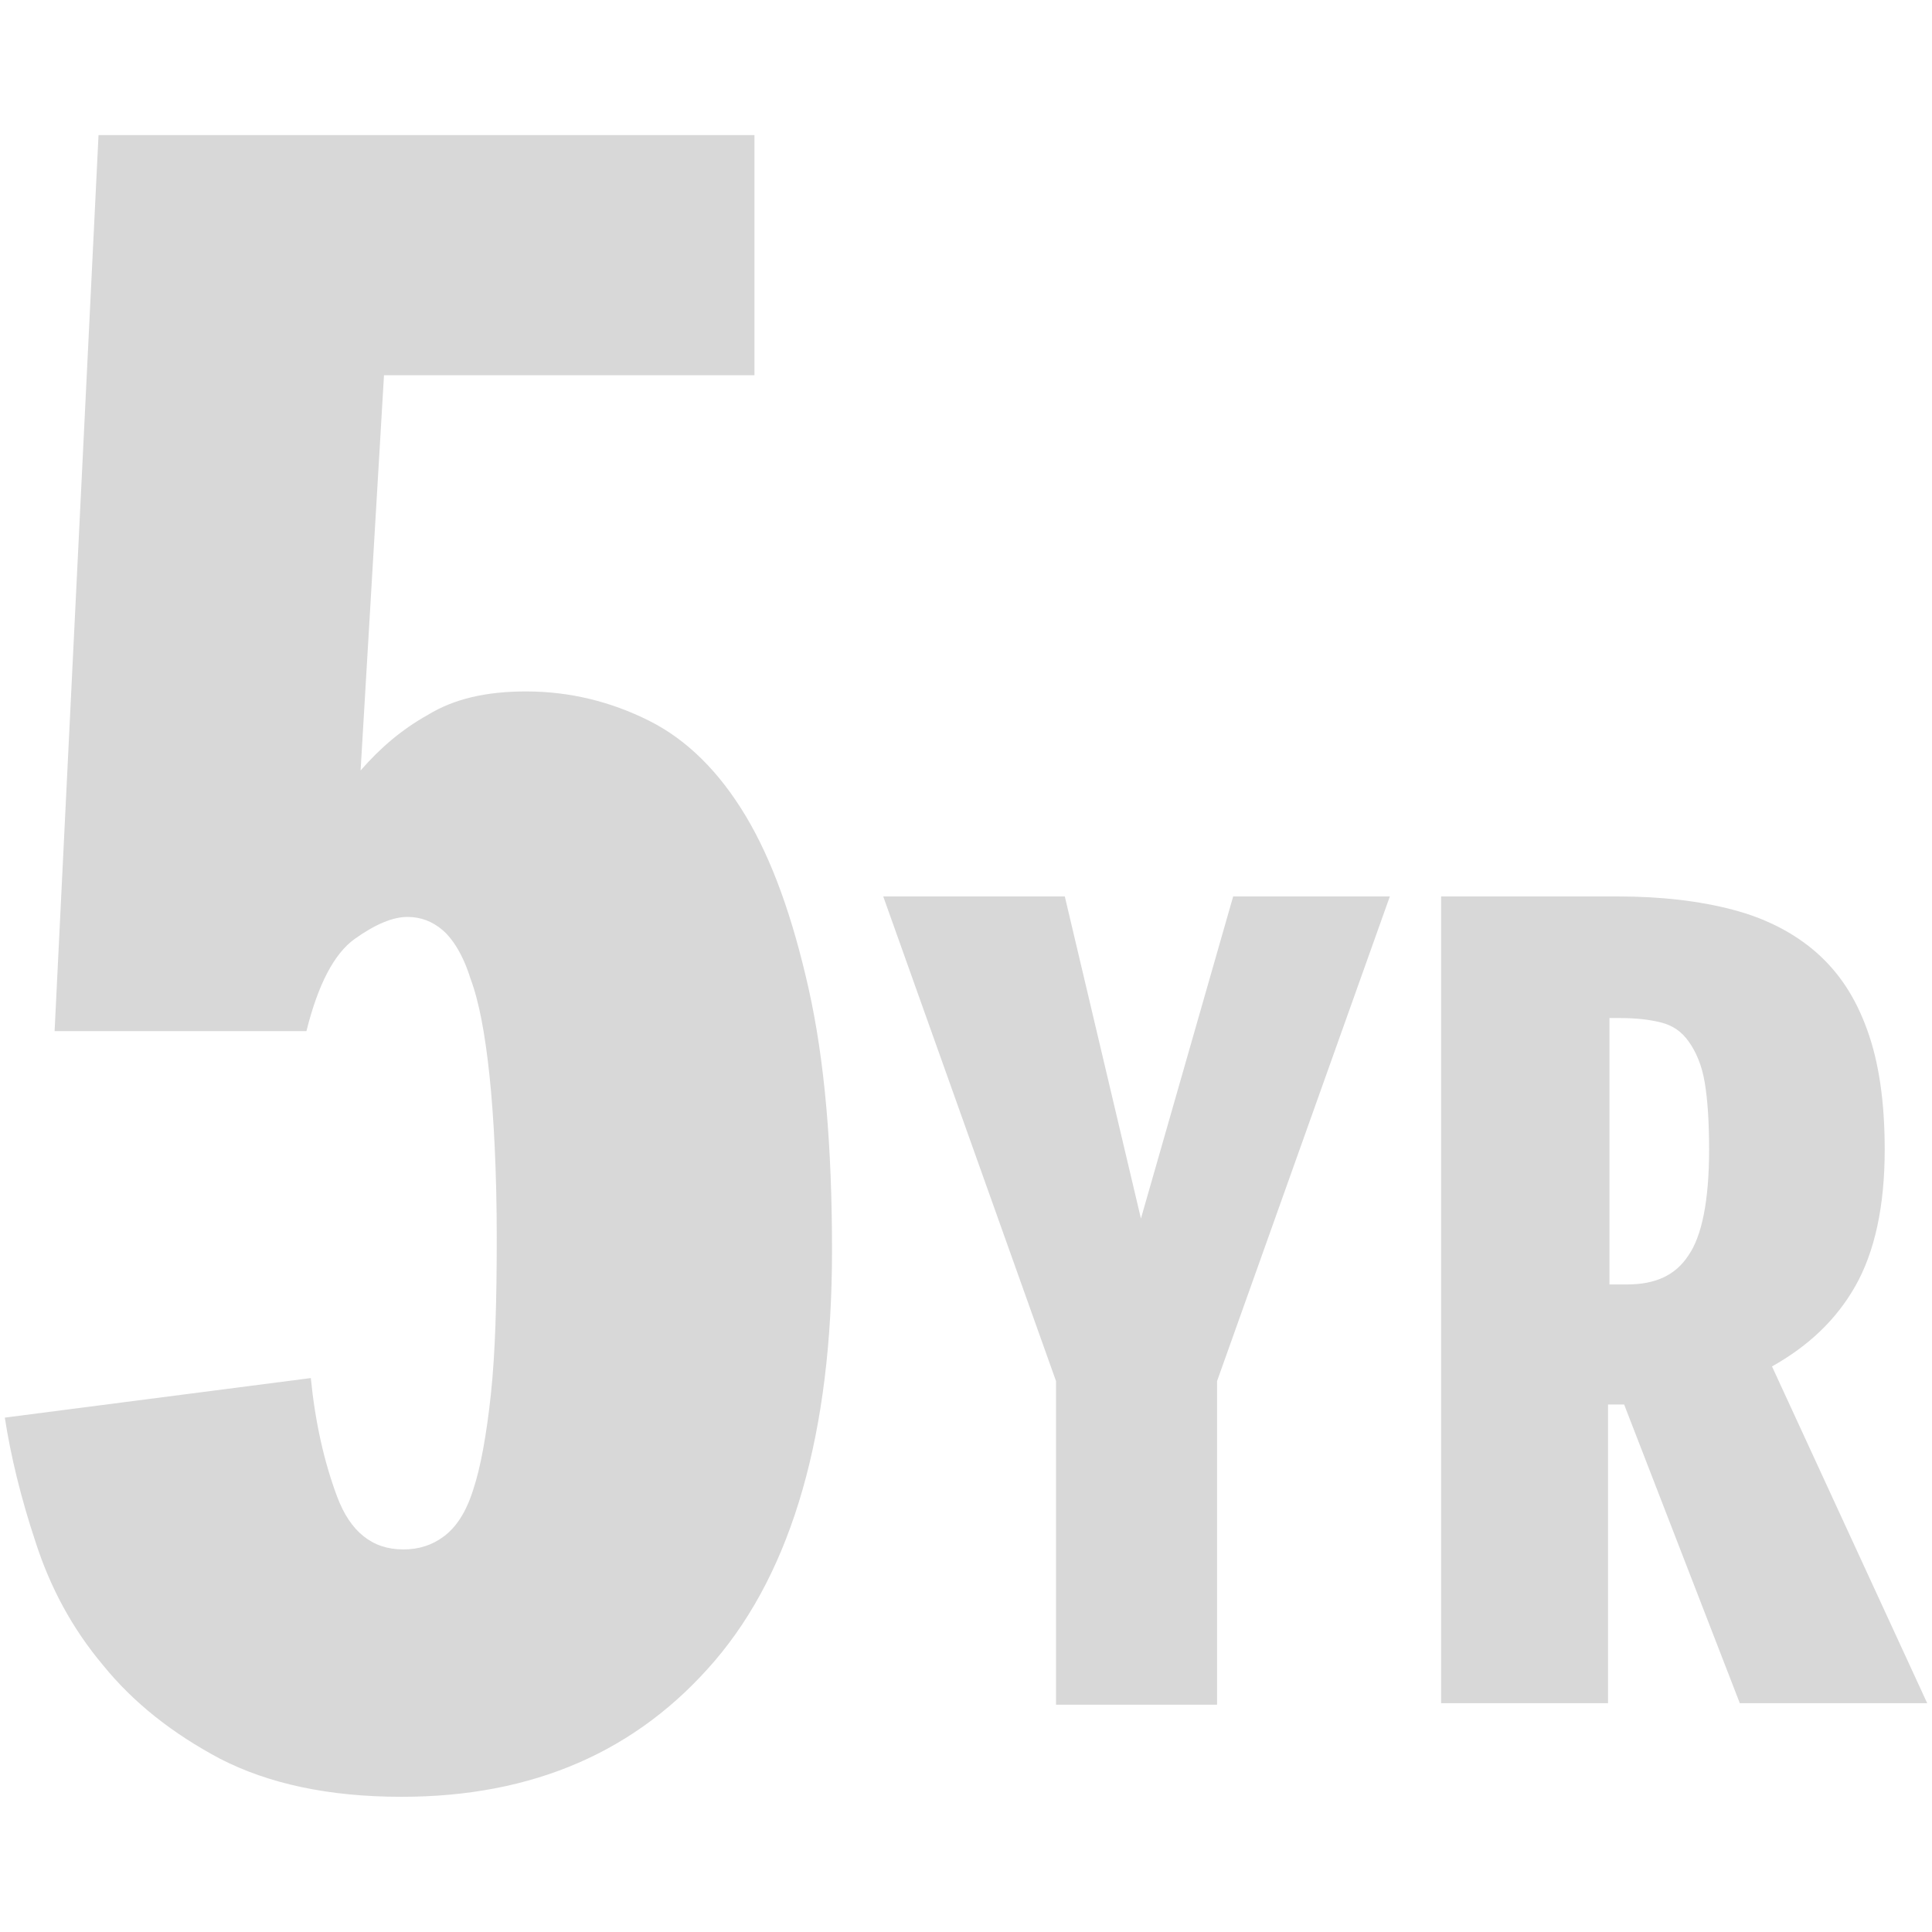
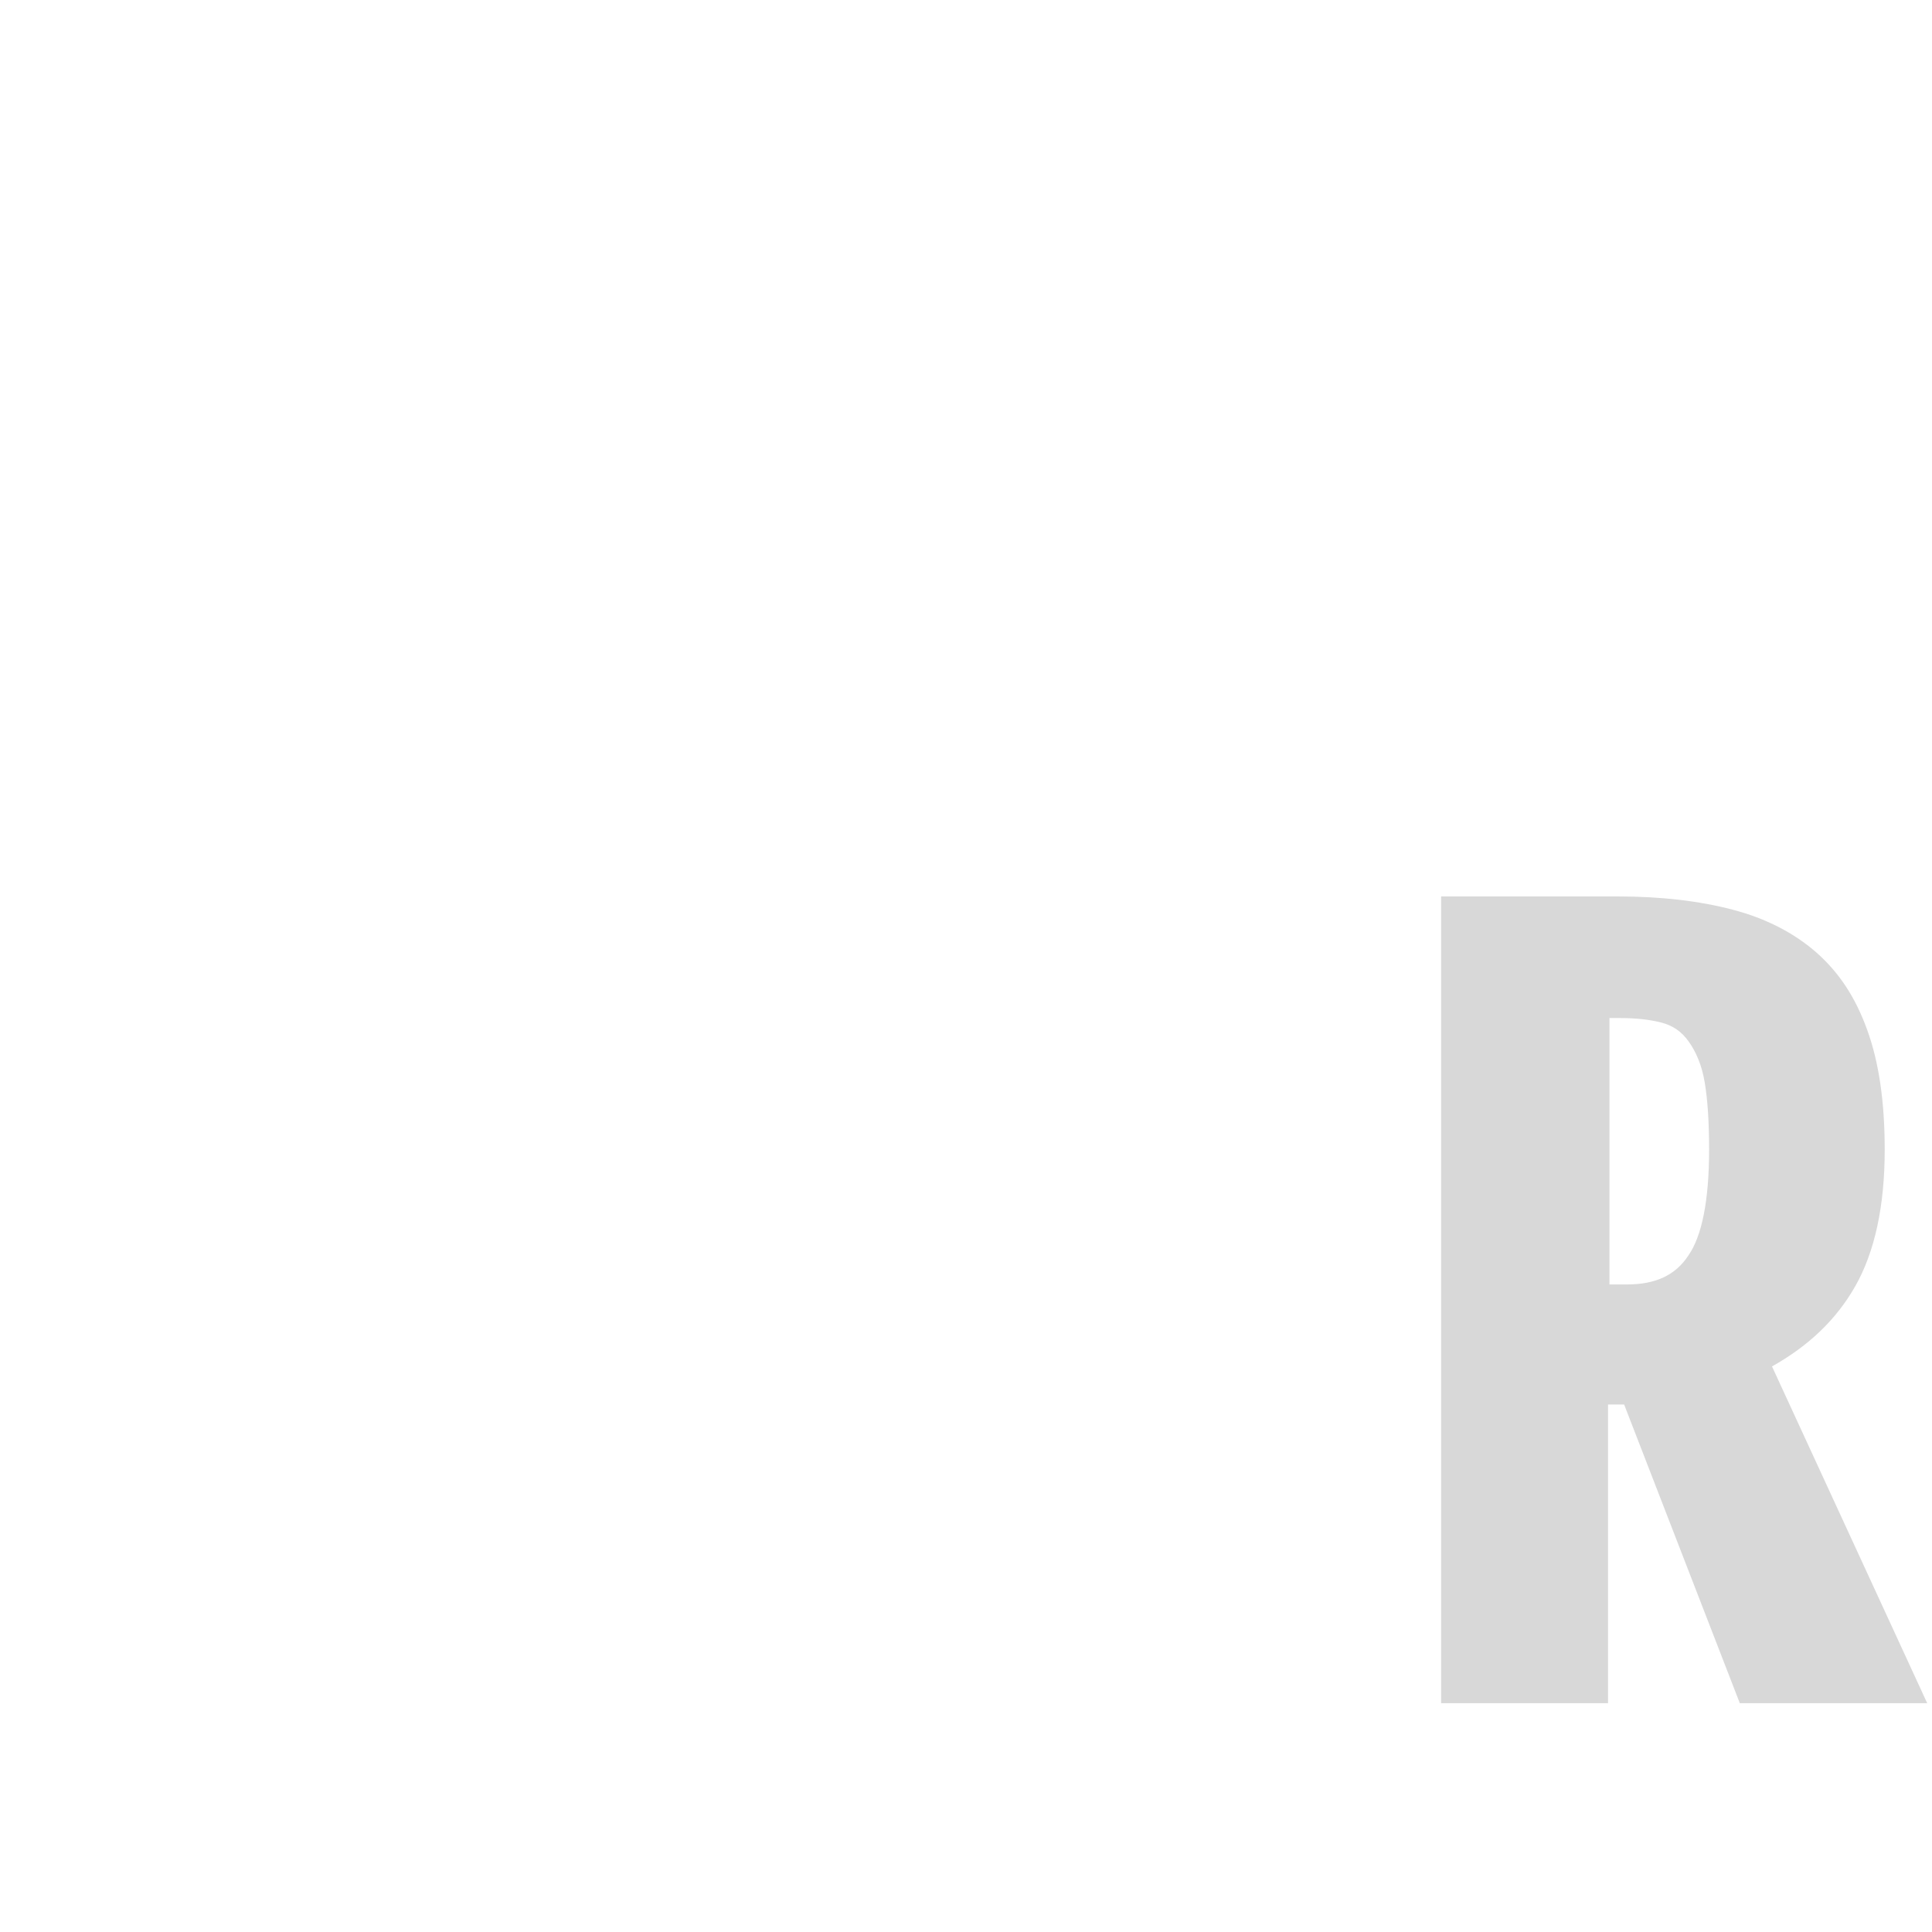
<svg xmlns="http://www.w3.org/2000/svg" id="a" viewBox="0 0 402 402">
  <defs>
    <style>.b{fill:#d8d8d8;stroke-width:0px;}</style>
  </defs>
-   <path class="b" d="M83.86,322.4c3.35,0,6.09-.91,8.53-2.74,2.44-1.83,4.57-4.87,6.09-9.75,1.52-4.57,2.74-11.27,3.66-19.8.91-8.53,1.22-19.19,1.22-32.6s-.61-25.29-1.52-33.82c-.91-8.53-2.13-15.23-3.96-20.11-1.52-4.87-3.66-8.23-5.79-10.05-2.13-1.83-4.57-2.74-7.31-2.74-3.05,0-6.7,1.52-10.97,4.57-4.27,3.05-7.62,9.44-10.05,19.19H11.36L20.5,28.11h136.48v49.96h-77.08l-4.87,82.25c3.96-4.57,8.53-8.53,14.01-11.58,5.48-3.35,12.19-4.87,20.41-4.87,9.14,0,17.67,2.13,25.59,6.09s14.62,10.66,20.11,19.8c5.48,9.14,9.75,21.02,13.1,35.95,3.35,14.93,4.87,32.9,4.87,54.53,0,37.78-8.23,66.41-24.37,85.3-16.15,18.89-37.78,28.33-65.19,28.33-15.23,0-27.72-2.74-37.78-7.92-9.75-5.18-17.97-11.58-24.37-19.5-6.4-7.62-10.97-16.15-14.01-25.59-3.05-9.14-5.18-17.97-6.4-25.89l63.67-8.23c.91,9.14,2.74,17.36,5.48,24.68,2.74,7.31,7.31,10.97,13.71,10.97Z" />
-   <path class="b" d="M289.19,186.53l-35.95,100.84v67.33h-33.51v-67.33l-35.95-100.84h37.78l15.84,67.02,19.19-67.02h32.6Z" />
  <path class="b" d="M362.01,354.39l-24.07-62.15h-3.35v62.15h-34.73v-167.86h36.86c8.83,0,16.76.91,23.76,2.74,7.01,1.83,12.8,4.87,17.36,8.83,4.87,4.27,8.23,9.44,10.66,16.15,2.44,6.7,3.66,14.93,3.66,24.98,0,11.88-2.13,21.33-6.09,28.33-3.96,7.01-9.75,12.49-17.36,16.76l32.29,70.07h-38.99ZM334.89,211.81v55.45h3.66c5.79,0,10.05-1.83,12.8-6.09,2.74-3.96,4.27-11.27,4.27-21.93,0-5.79-.3-10.36-.91-14.01-.61-3.66-1.83-6.4-3.35-8.53s-3.35-3.35-5.79-3.96c-2.44-.61-5.18-.91-8.53-.91h-2.13Z" />
</svg>